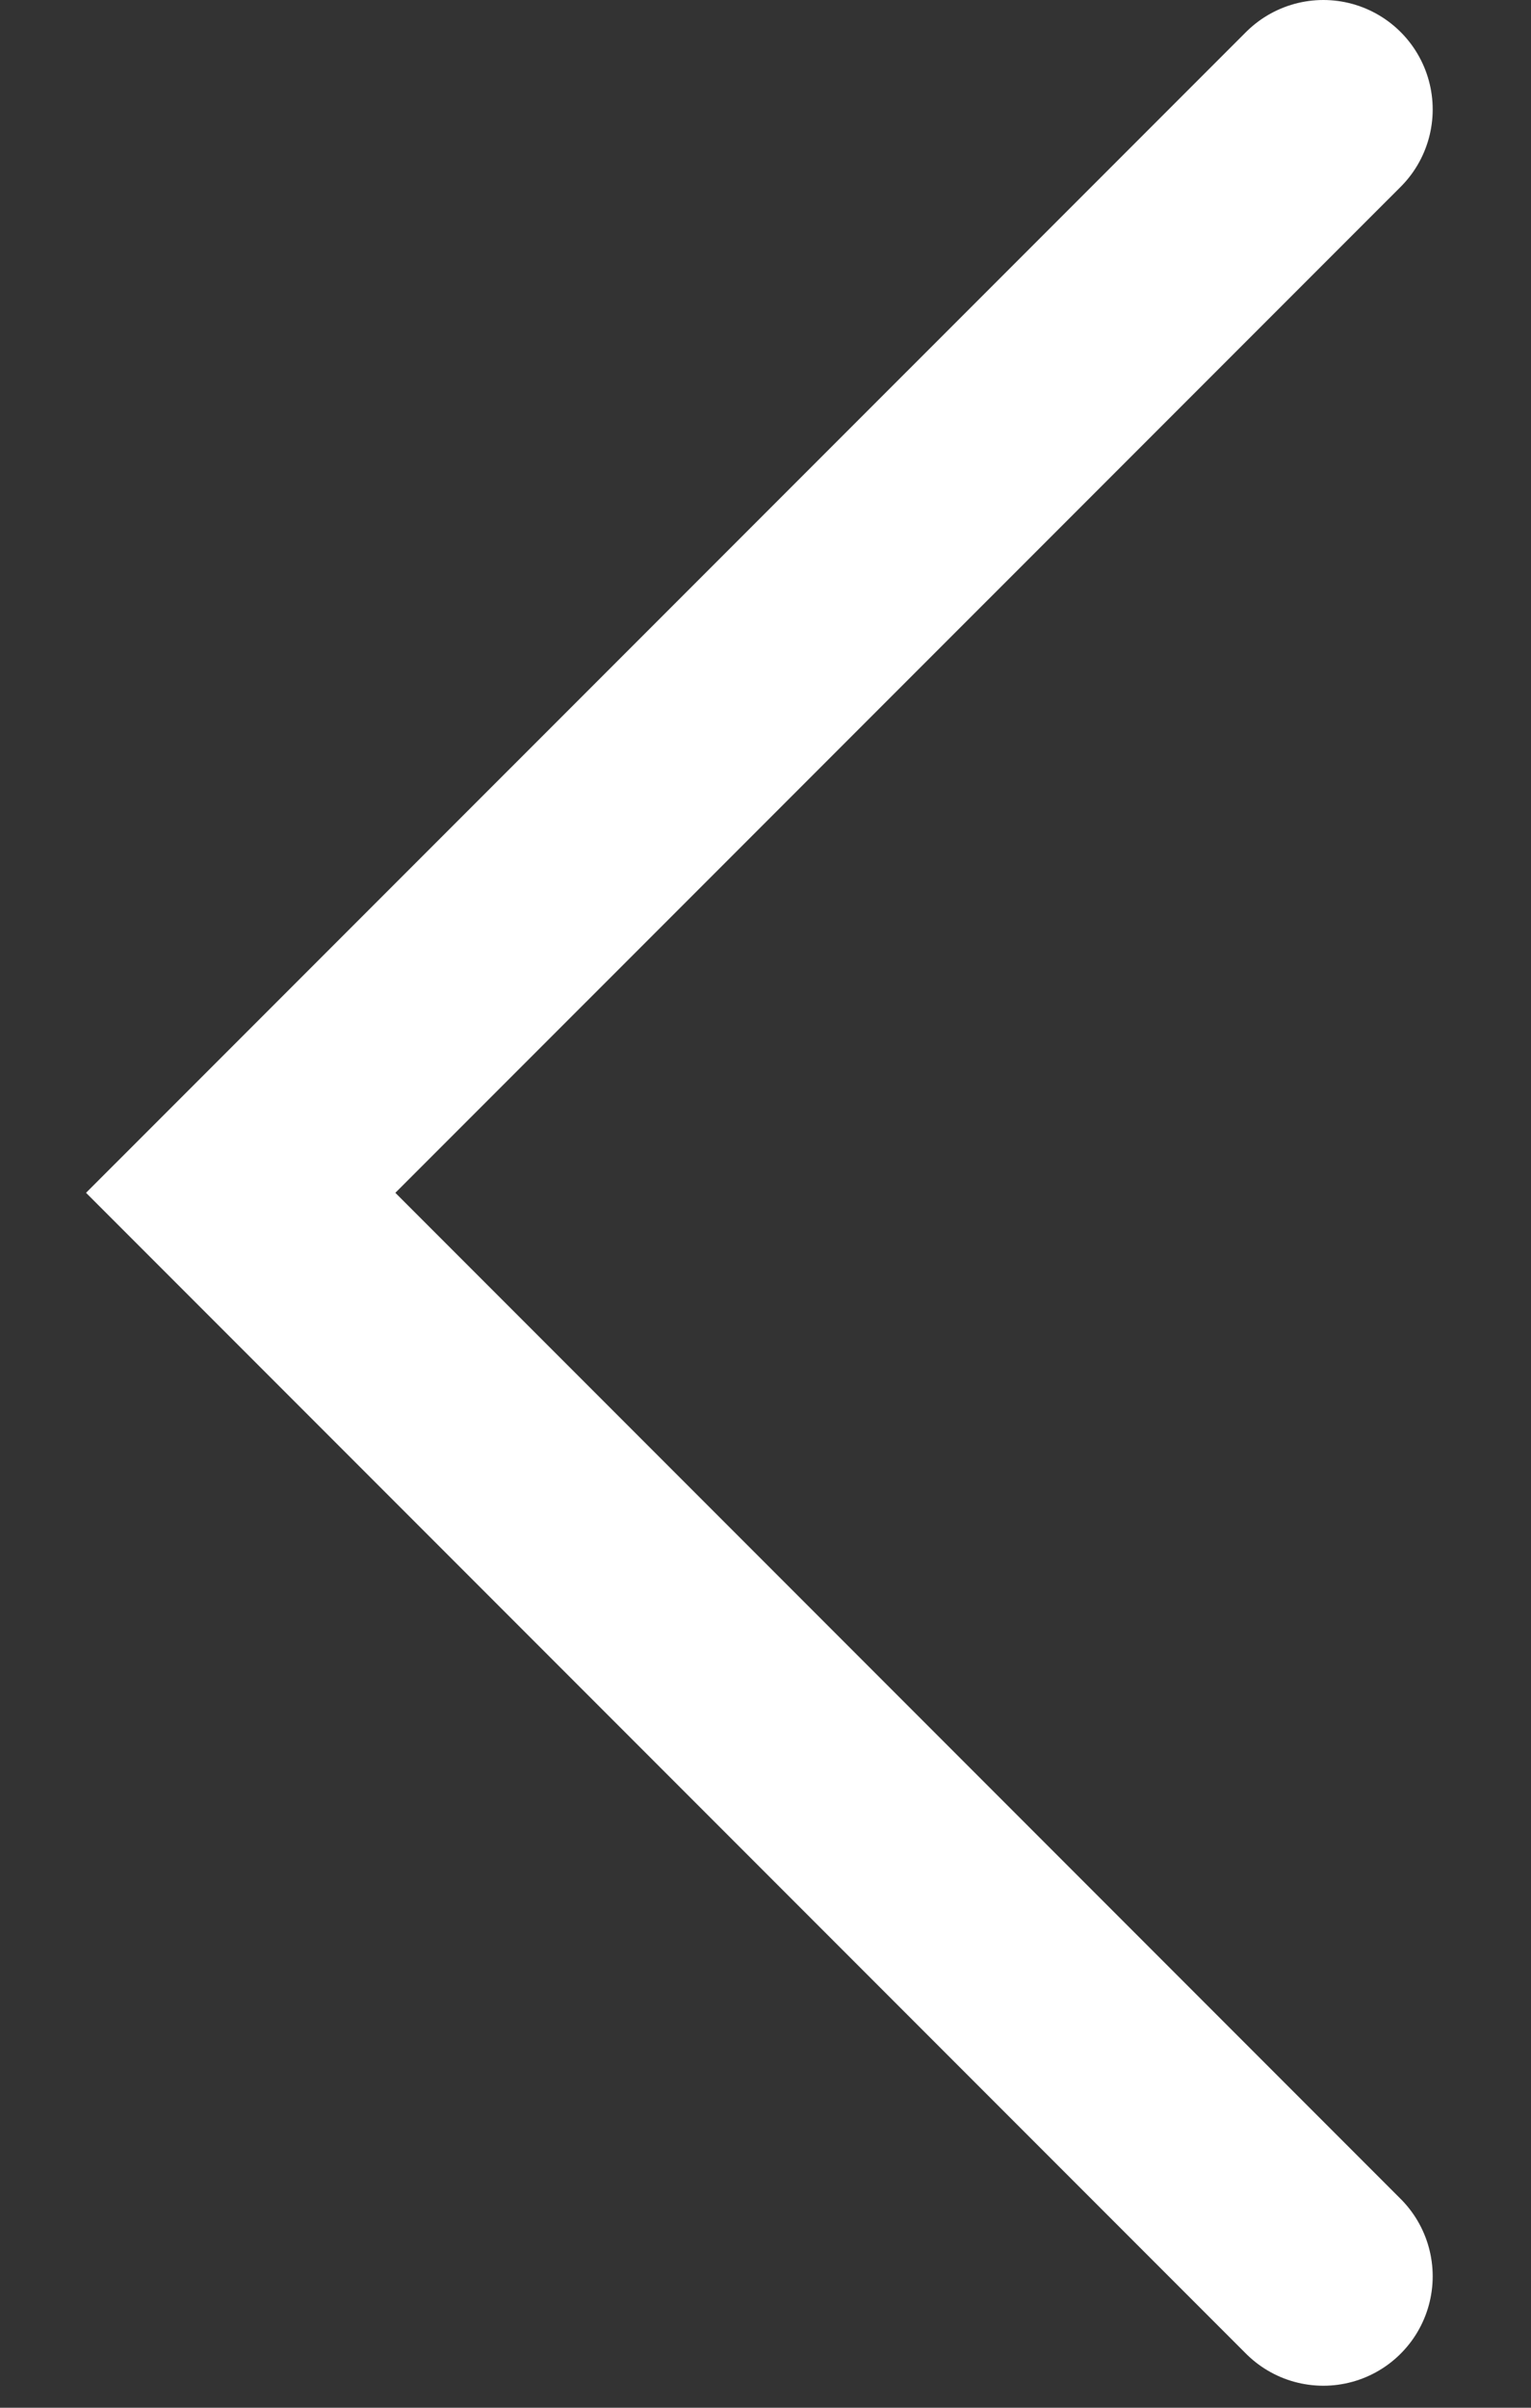
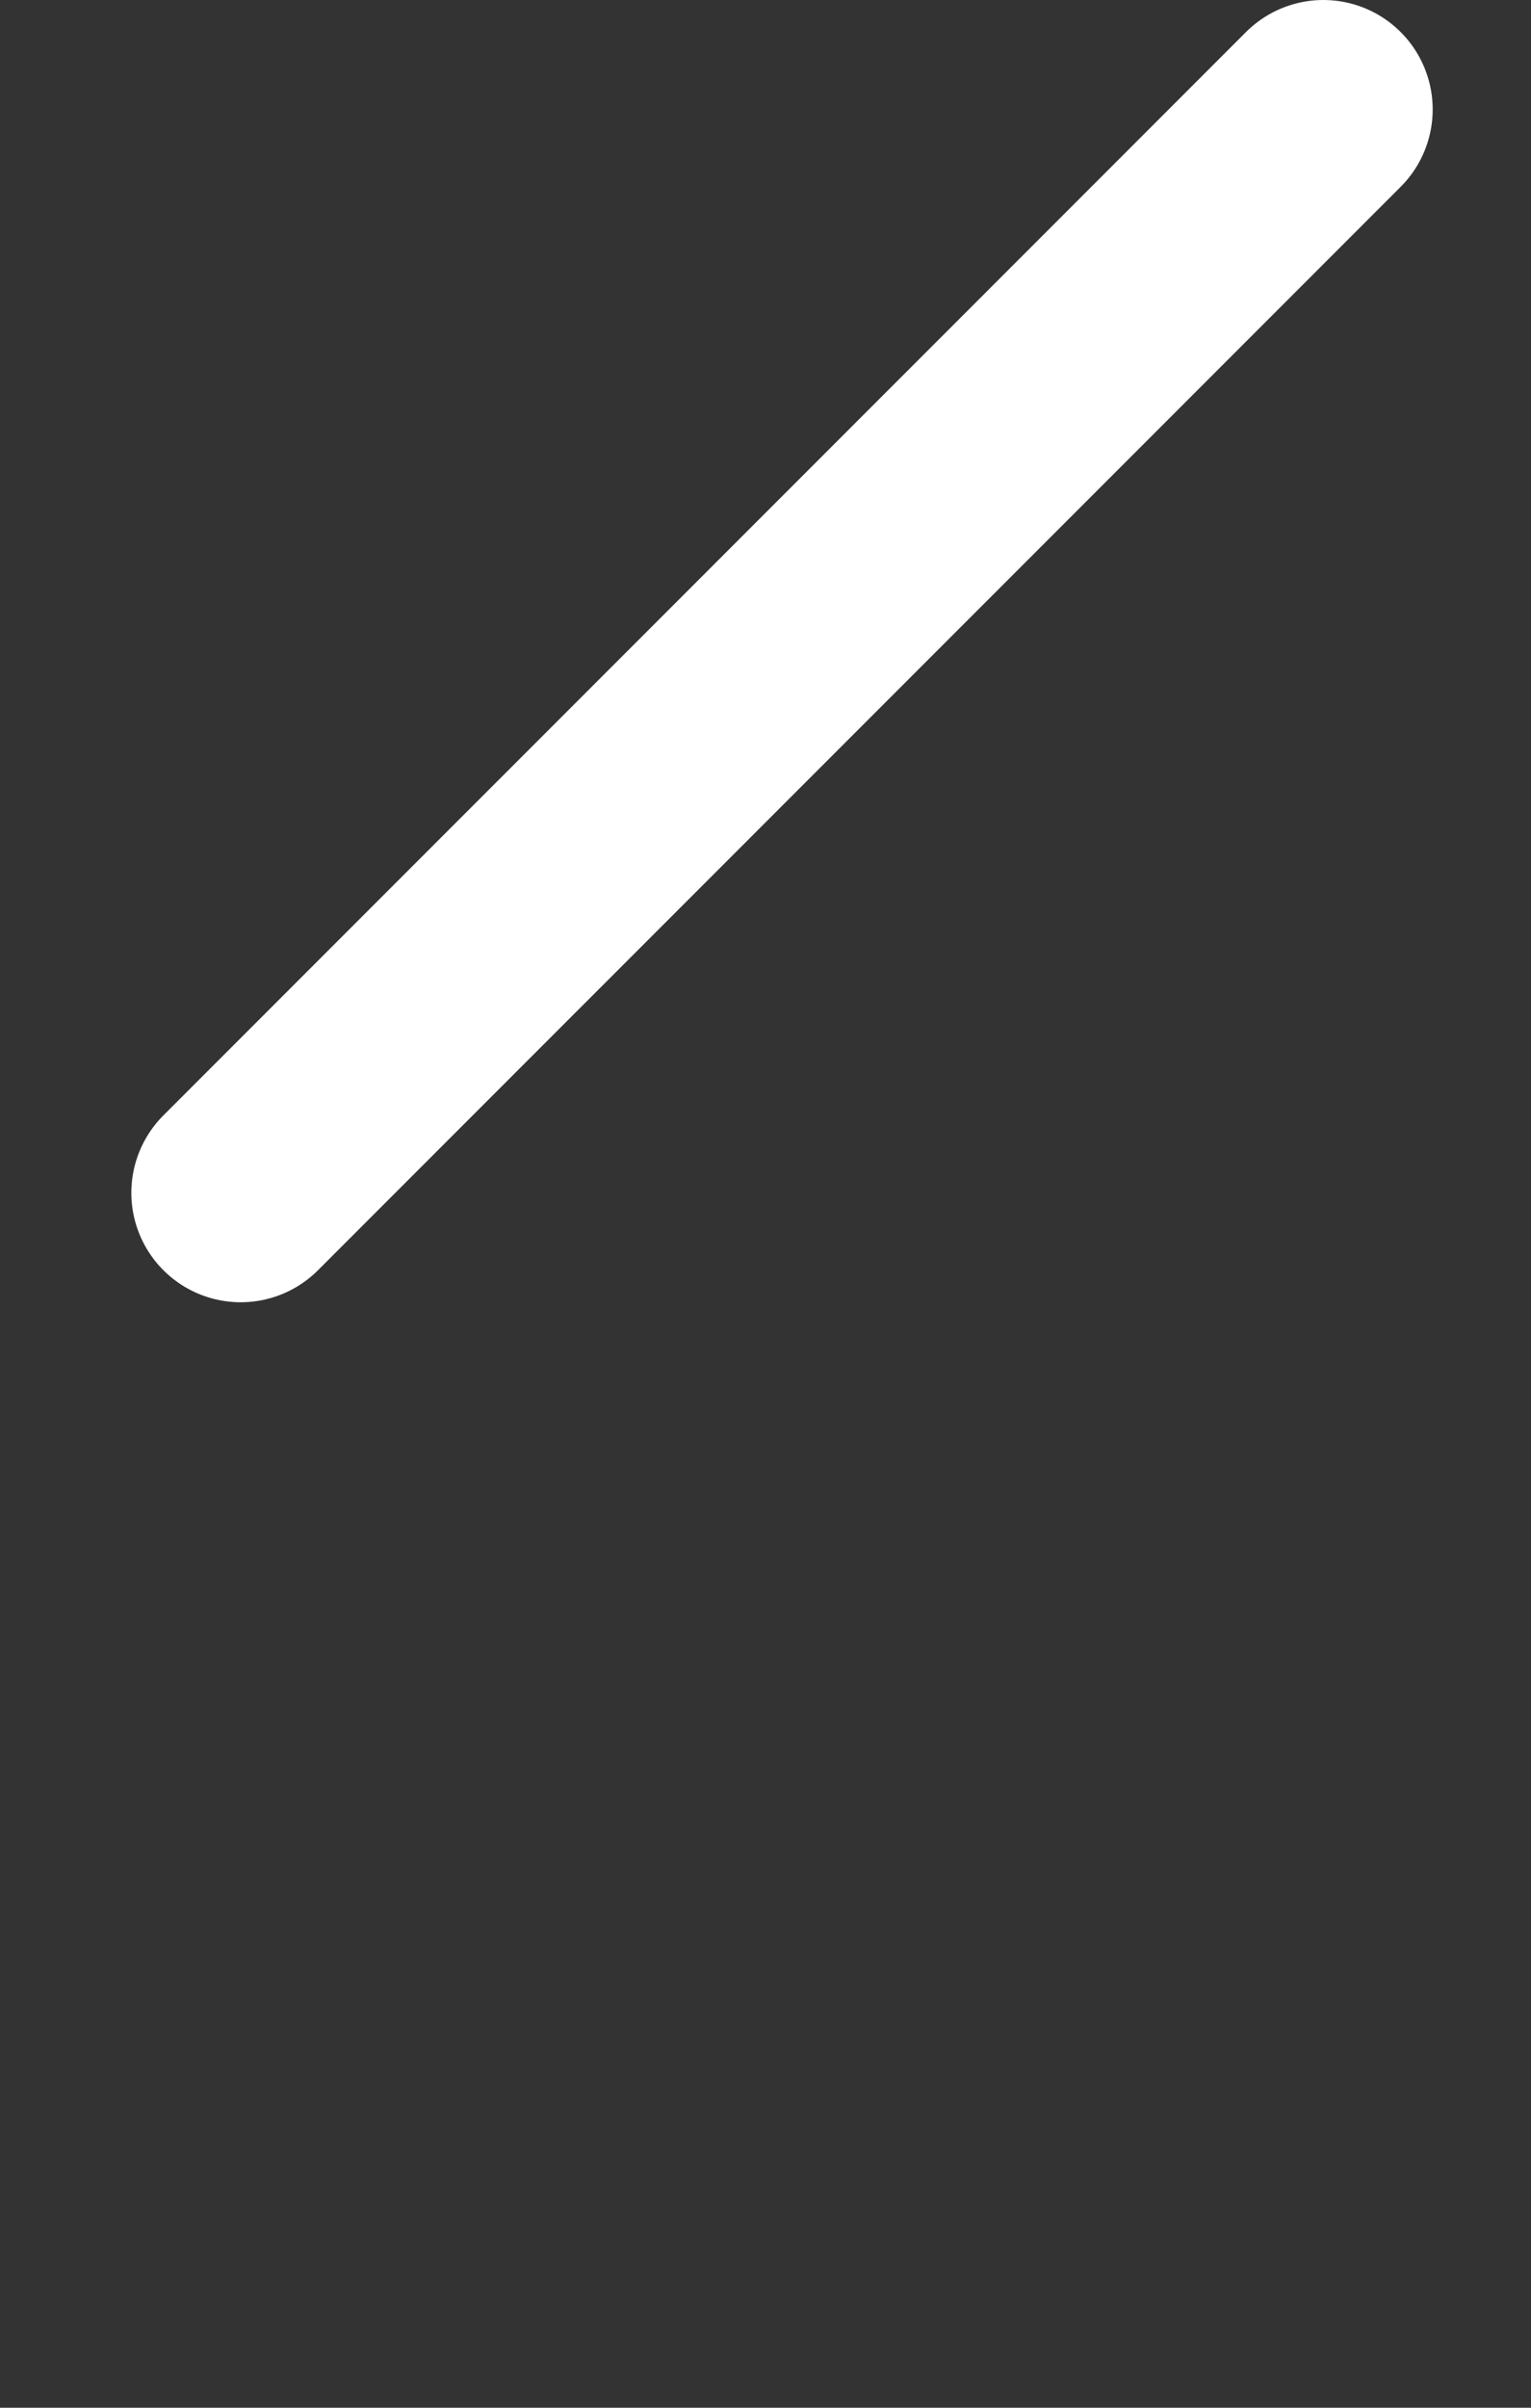
<svg xmlns="http://www.w3.org/2000/svg" fill="none" viewBox="0 0 14 22" height="22" width="14">
  <rect x="0" y="0" width="14" height="22" fill="#333333" stroke="none" />
-   <path stroke-linecap="round" stroke-width="2" stroke="white" d="M12.101 1L2.201 10.899L12.101 20.799" />
+   <path stroke-linecap="round" stroke-width="2" stroke="white" d="M12.101 1L2.201 10.899" />
</svg>